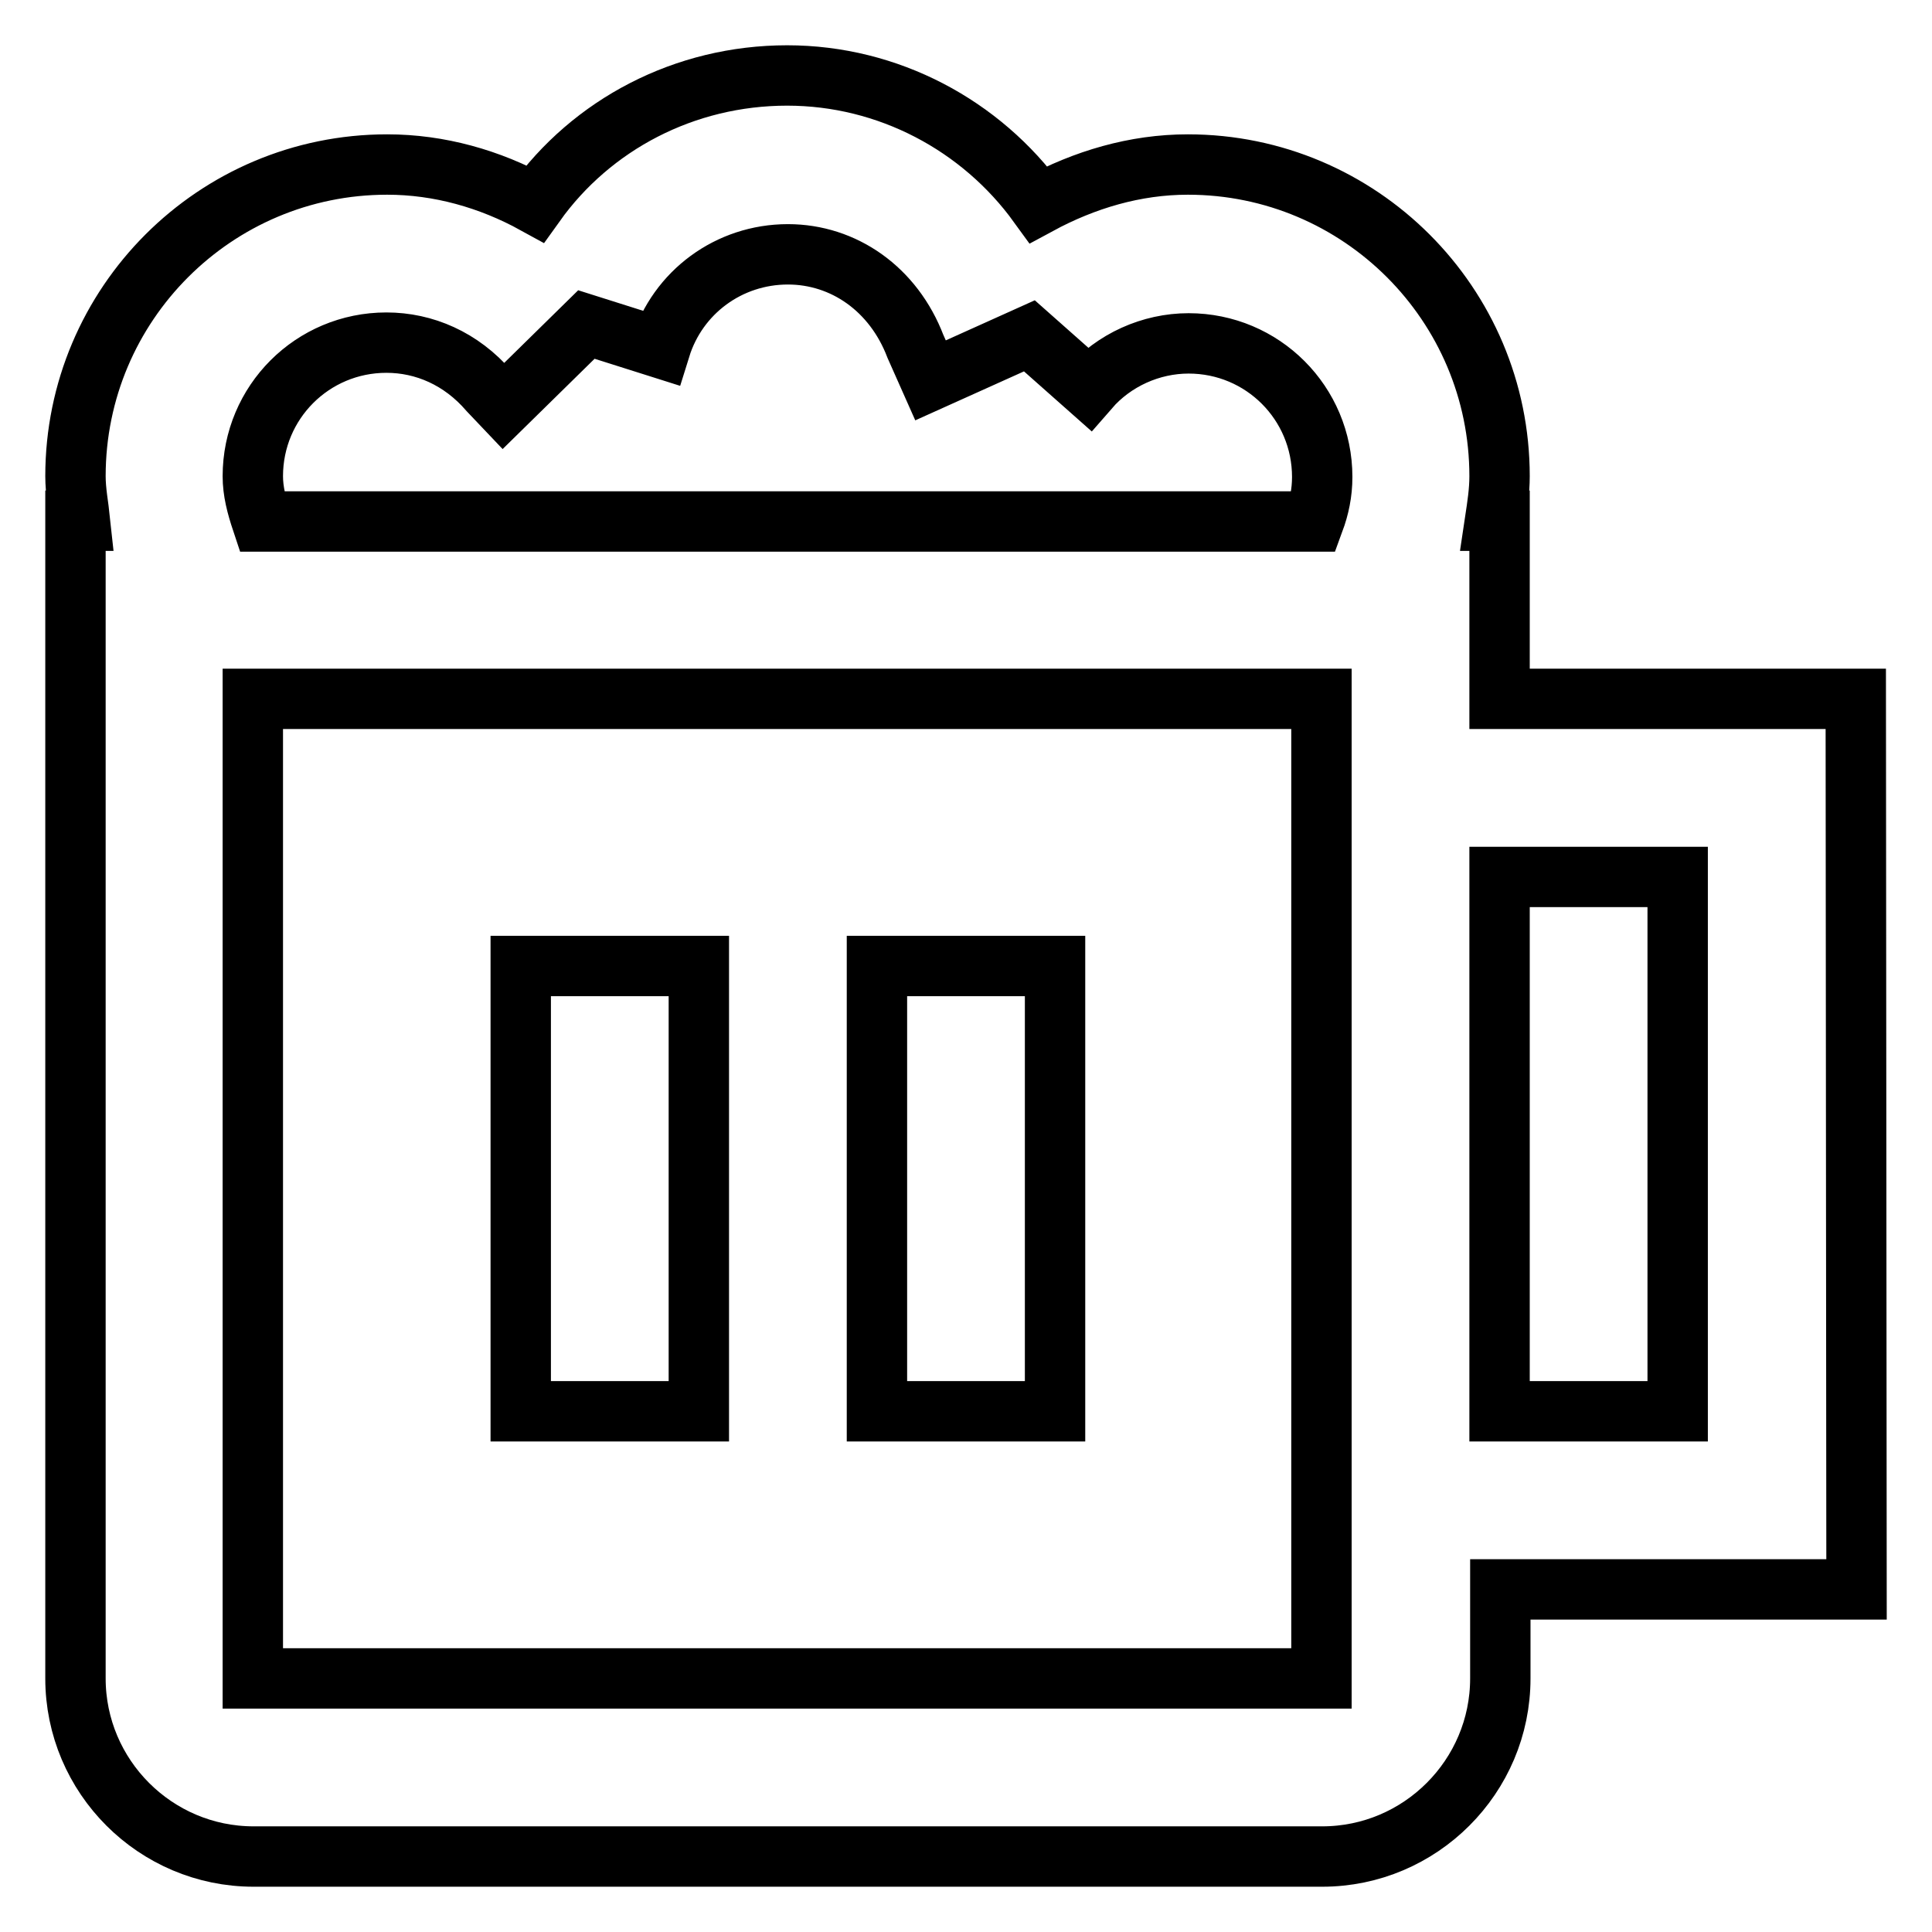
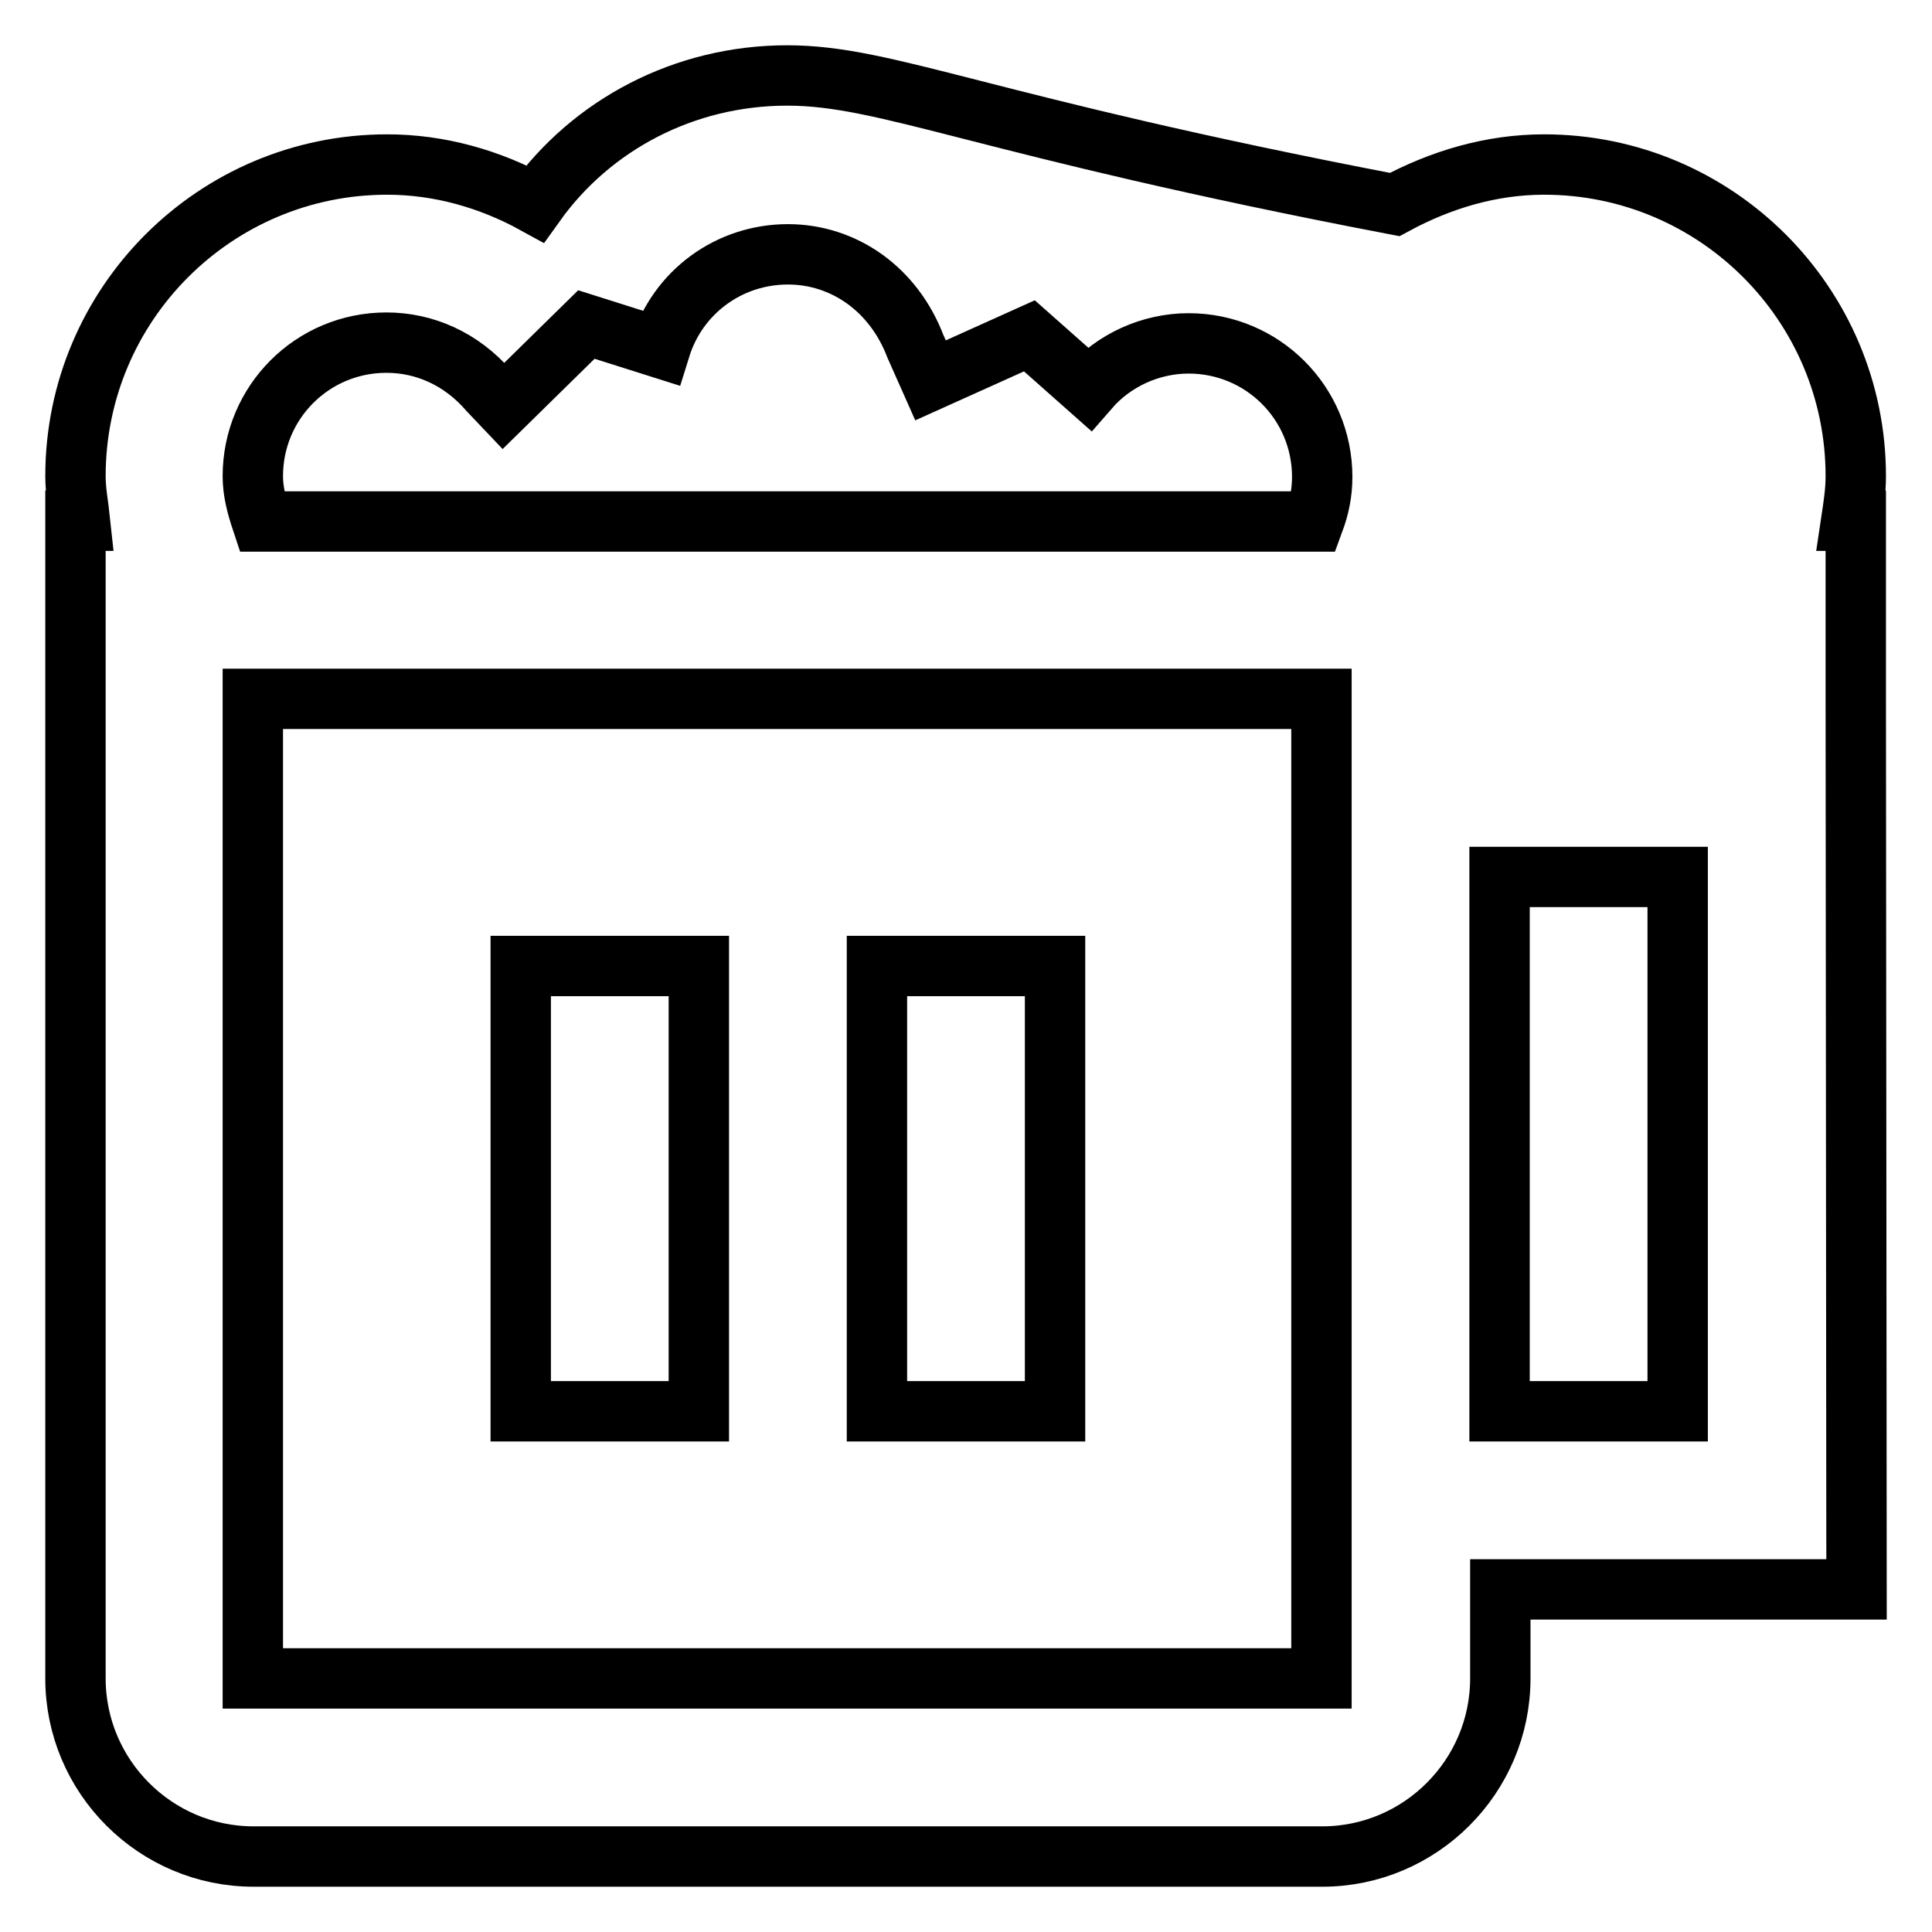
<svg xmlns="http://www.w3.org/2000/svg" version="1.1" x="0px" y="0px" viewBox="0 0 256 256" enable-background="new 0 0 256 256" xml:space="preserve">
  <g>
-     <path stroke-width="8" fill-opacity="0" stroke="#000000" d="M245.9,92.6h-47.2V69h-0.6c0.3-2,0.6-3.9,0.6-5.9c0-22.8-18.5-41.3-41.3-41.3c-7,0-13.7,2-19.8,5.3 C130,16.6,117.7,10,104.3,10c-13.6,0-25.9,6.5-33.4,17c-6-3.3-12.7-5.2-19.6-5.2C28.5,21.8,10,40.3,10,63.1c0,2,0.4,4,0.6,5.9H10 v153.4c0,13,10.6,23.6,23.6,23.6h141.6c13,0,23.6-10.6,23.6-23.6v-11.8H246L245.9,92.6L245.9,92.6z M33.5,63.1 c0-9.8,7.9-17.7,17.7-17.7c5,0,9.9,2.1,13.6,6.4l1.9,2l11-10.8l9.8,3.1c2.3-7.4,9.1-12.4,16.9-12.4c7.4,0,14,4.6,16.9,12.2l2,4.5 l13.1-5.9l7.9,7c3.3-3.8,8.2-6,13.2-6c9.8,0,17.7,7.9,17.7,17.7c0,2.1-0.4,4-1.1,5.9H34.7C34,67,33.5,65.1,33.5,63.1z M33.5,222.4 V92.6h141.6v129.8L33.5,222.4L33.5,222.4z M222.3,187h-23.6v-70.8h23.6V187L222.3,187z M69,128h23.6v59H69V128z M116.2,128h23.6v59 h-23.6V128z" />
+     <path stroke-width="8" fill-opacity="0" stroke="#000000" d="M245.9,92.6V69h-0.6c0.3-2,0.6-3.9,0.6-5.9c0-22.8-18.5-41.3-41.3-41.3c-7,0-13.7,2-19.8,5.3 C130,16.6,117.7,10,104.3,10c-13.6,0-25.9,6.5-33.4,17c-6-3.3-12.7-5.2-19.6-5.2C28.5,21.8,10,40.3,10,63.1c0,2,0.4,4,0.6,5.9H10 v153.4c0,13,10.6,23.6,23.6,23.6h141.6c13,0,23.6-10.6,23.6-23.6v-11.8H246L245.9,92.6L245.9,92.6z M33.5,63.1 c0-9.8,7.9-17.7,17.7-17.7c5,0,9.9,2.1,13.6,6.4l1.9,2l11-10.8l9.8,3.1c2.3-7.4,9.1-12.4,16.9-12.4c7.4,0,14,4.6,16.9,12.2l2,4.5 l13.1-5.9l7.9,7c3.3-3.8,8.2-6,13.2-6c9.8,0,17.7,7.9,17.7,17.7c0,2.1-0.4,4-1.1,5.9H34.7C34,67,33.5,65.1,33.5,63.1z M33.5,222.4 V92.6h141.6v129.8L33.5,222.4L33.5,222.4z M222.3,187h-23.6v-70.8h23.6V187L222.3,187z M69,128h23.6v59H69V128z M116.2,128h23.6v59 h-23.6V128z" />
  </g>
</svg>